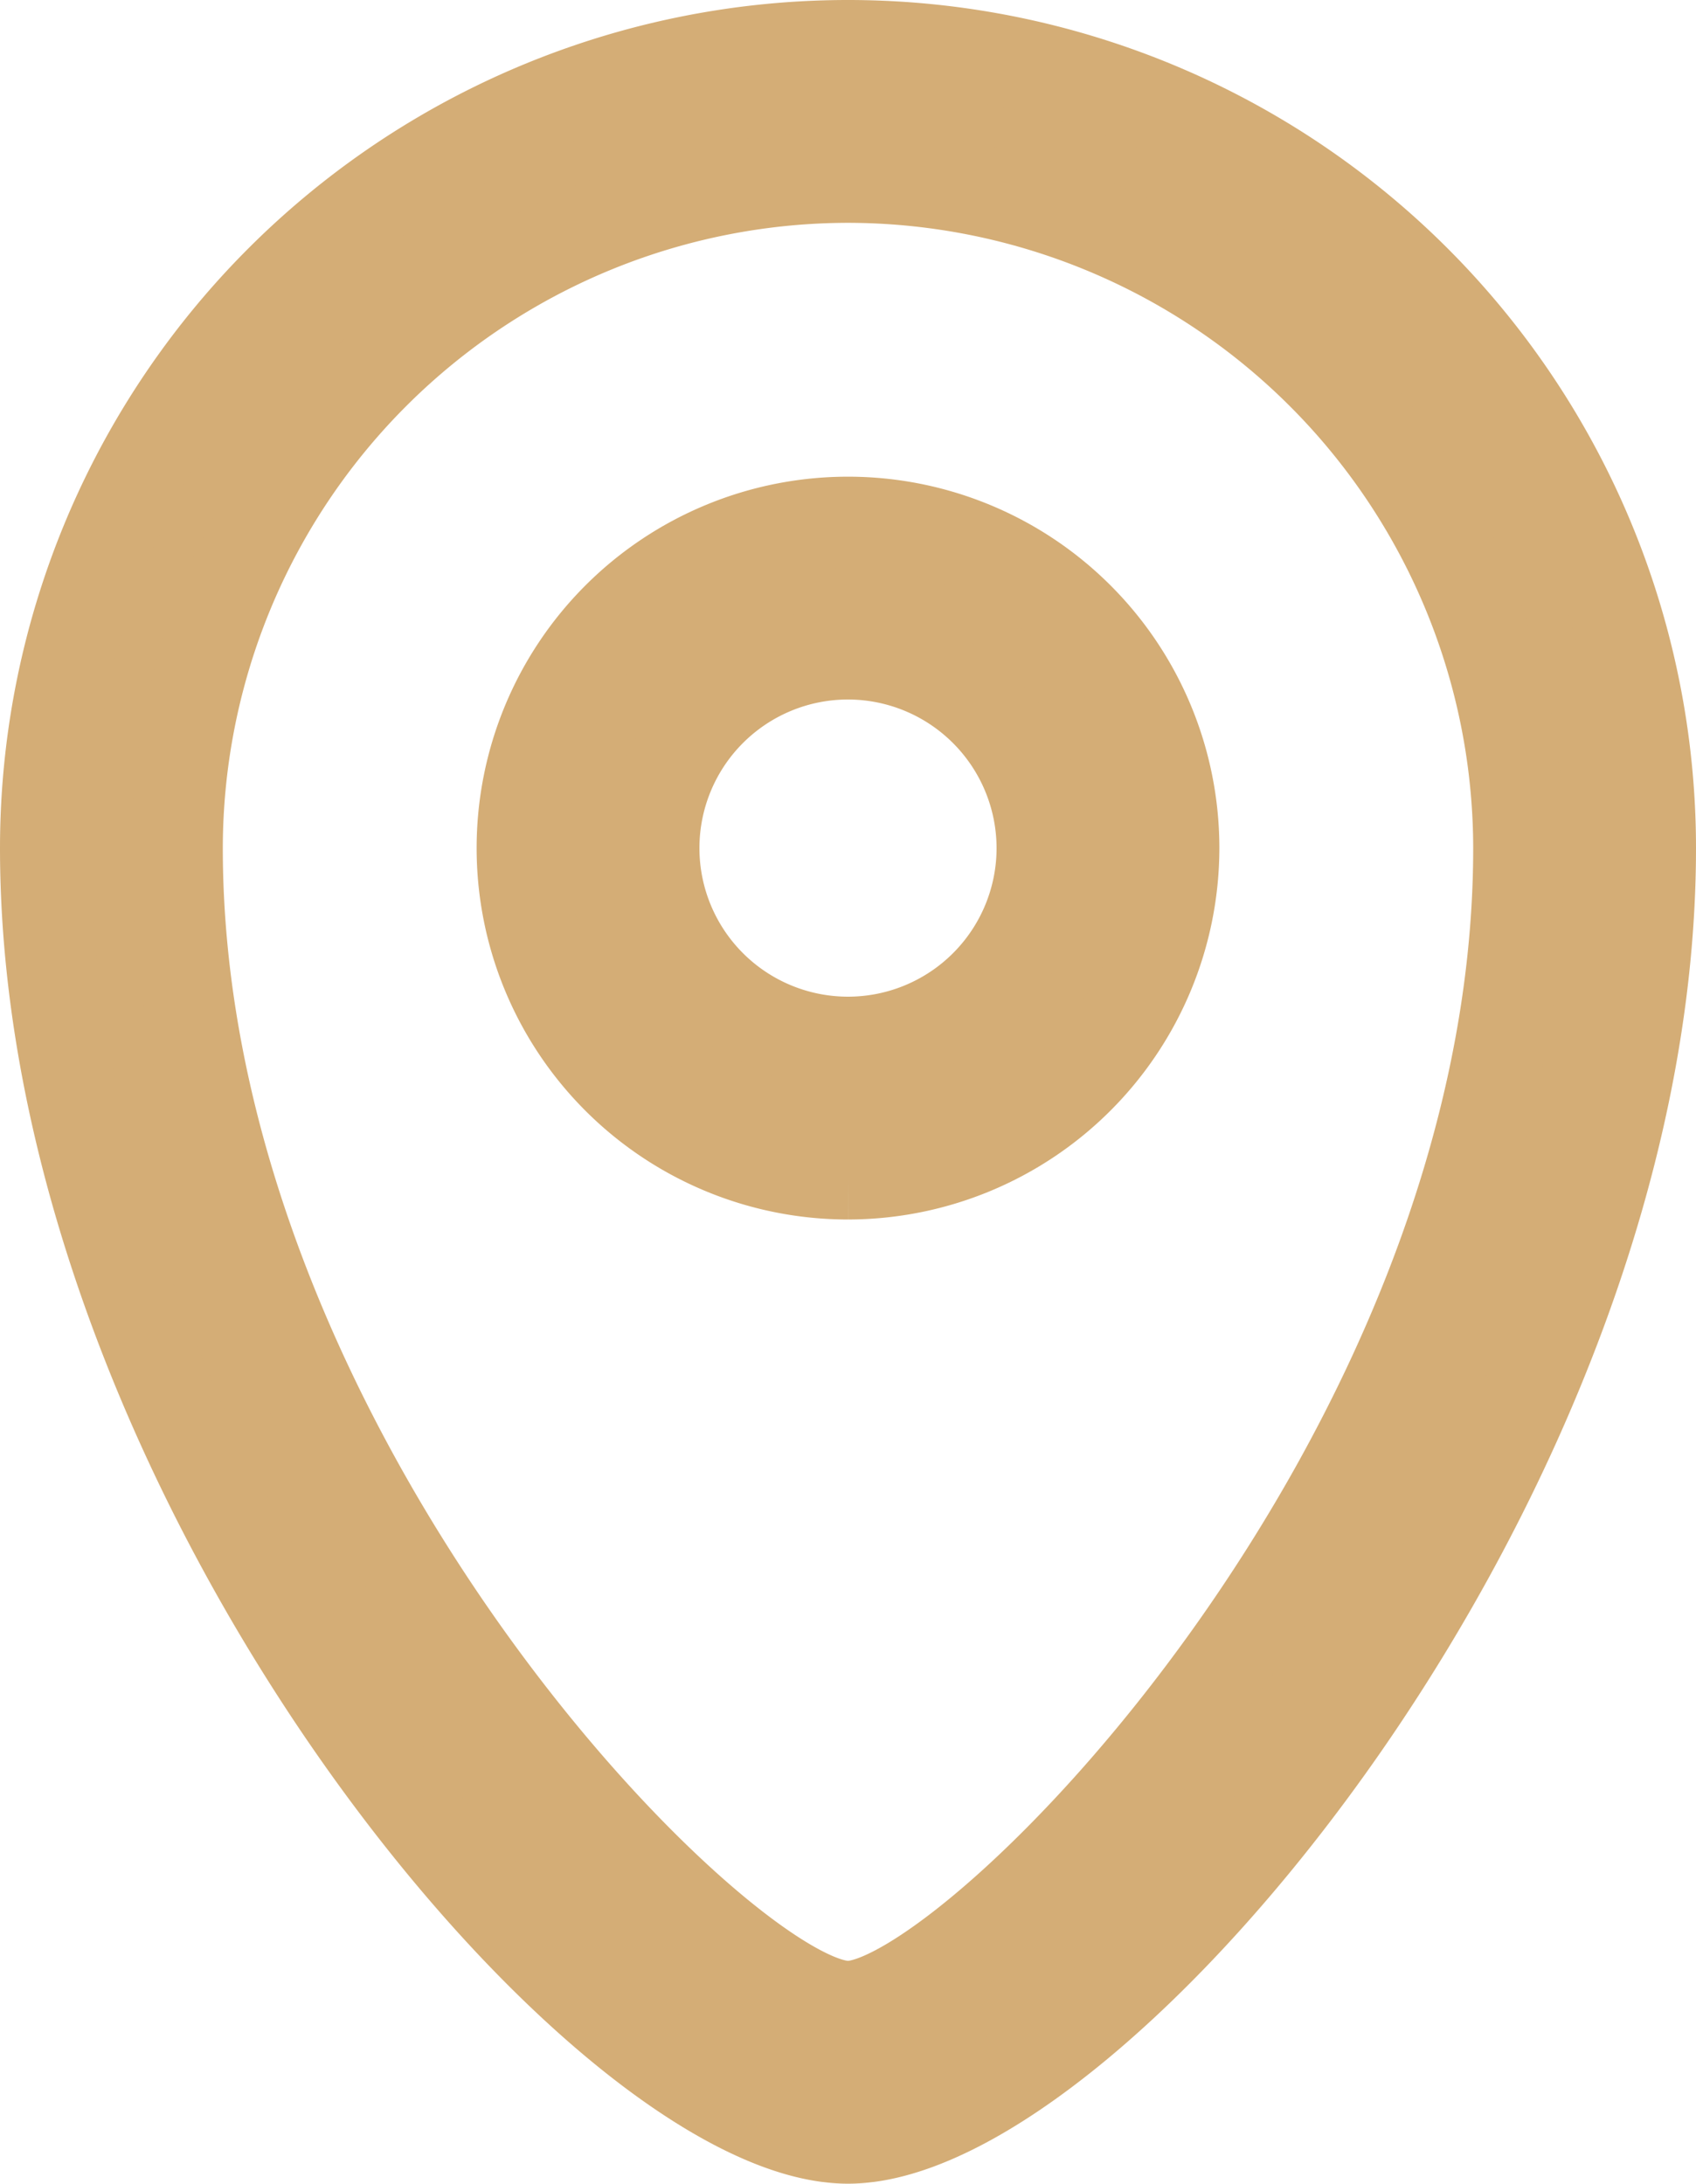
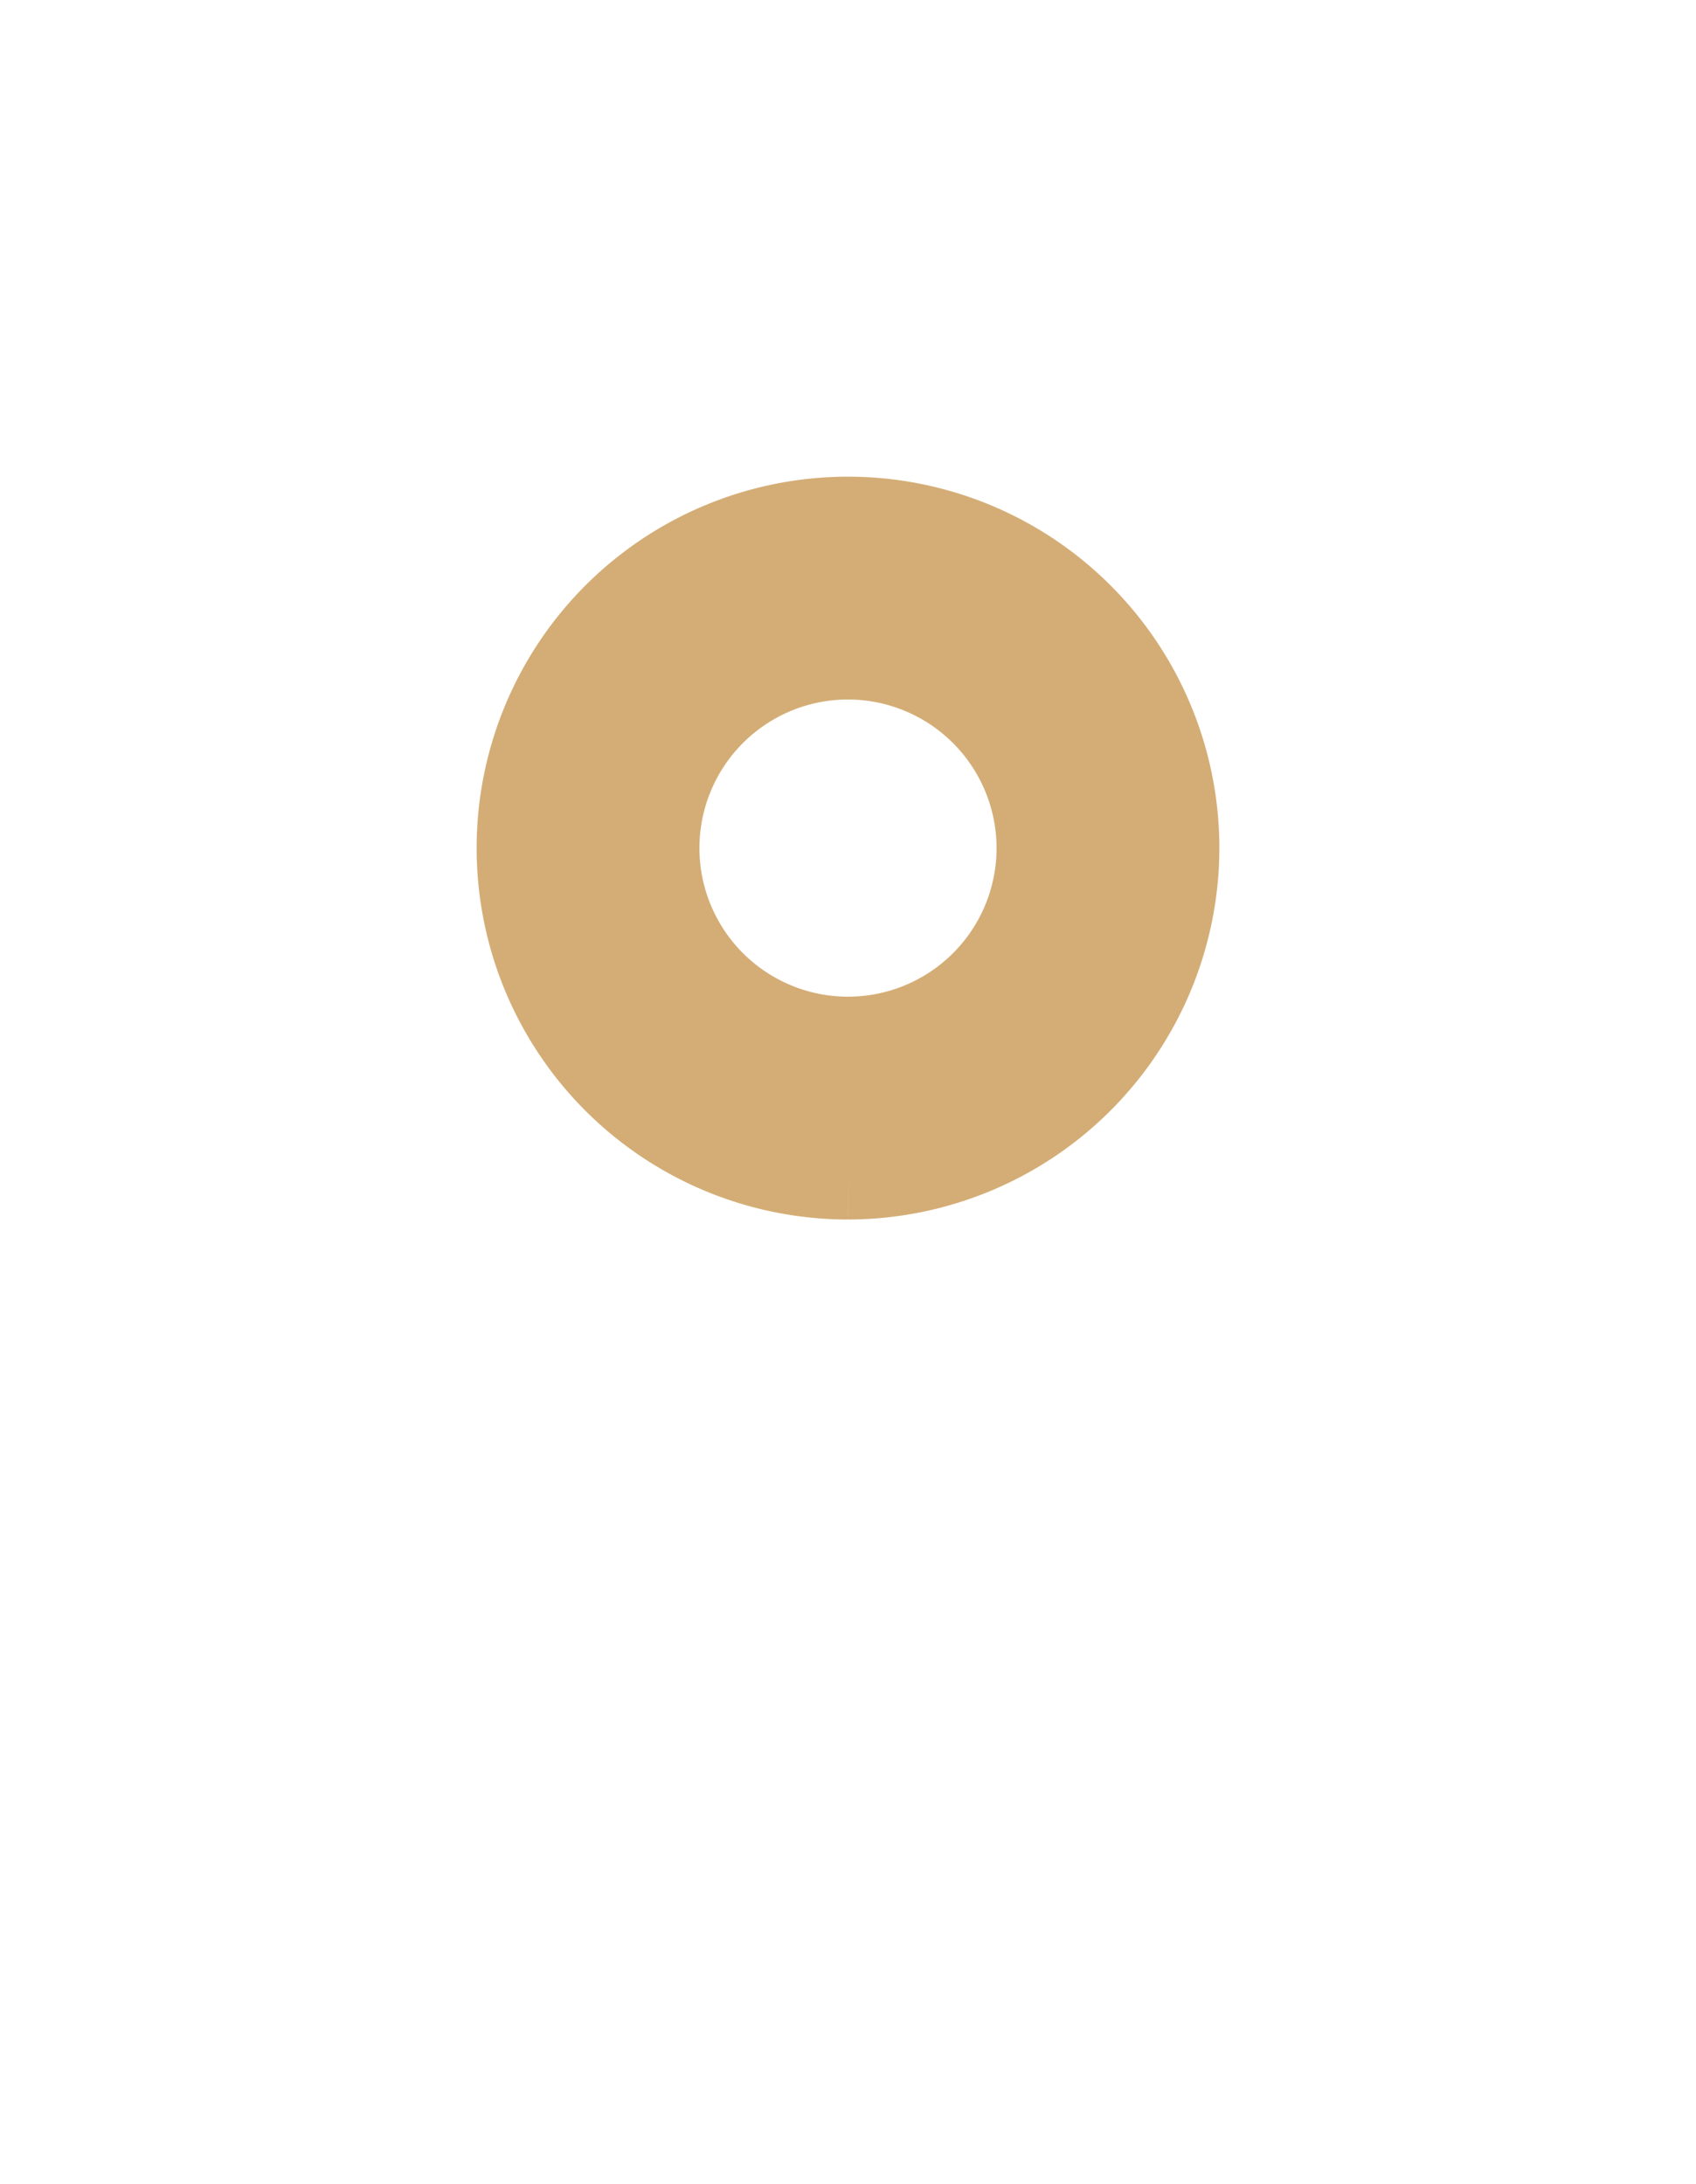
<svg xmlns="http://www.w3.org/2000/svg" width="18.642" height="24" viewBox="0 0 18.642 24">
  <g id="Group_5133" data-name="Group 5133" transform="translate(-471.5 -5666.5)">
    <path id="Path_54431" data-name="Path 54431" d="M21.659,25.241a3.582,3.582,0,1,1,3.582-3.582,3.586,3.586,0,0,1-3.582,3.582m0-5.715a2.133,2.133,0,1,0,2.133,2.133,2.135,2.135,0,0,0-2.133-2.133" transform="translate(459.162 5654.162)" fill="#d4ad76" stroke="#d4ad76" stroke-width="1" />
-     <path id="Path_54432" data-name="Path 54432" d="M8.821,23C6.121,23,0,15.734,0,8.821a8.821,8.821,0,0,1,17.642,0C17.642,15.734,11.521,23,8.821,23m0-21.551A7.38,7.38,0,0,0,1.449,8.821c0,6.7,6.014,12.73,7.372,12.73s7.372-6.031,7.372-12.73A7.38,7.38,0,0,0,8.821,1.449" transform="translate(472 5667)" fill="#d4ad76" stroke="#d4ad76" stroke-width="1" />
  </g>
</svg>